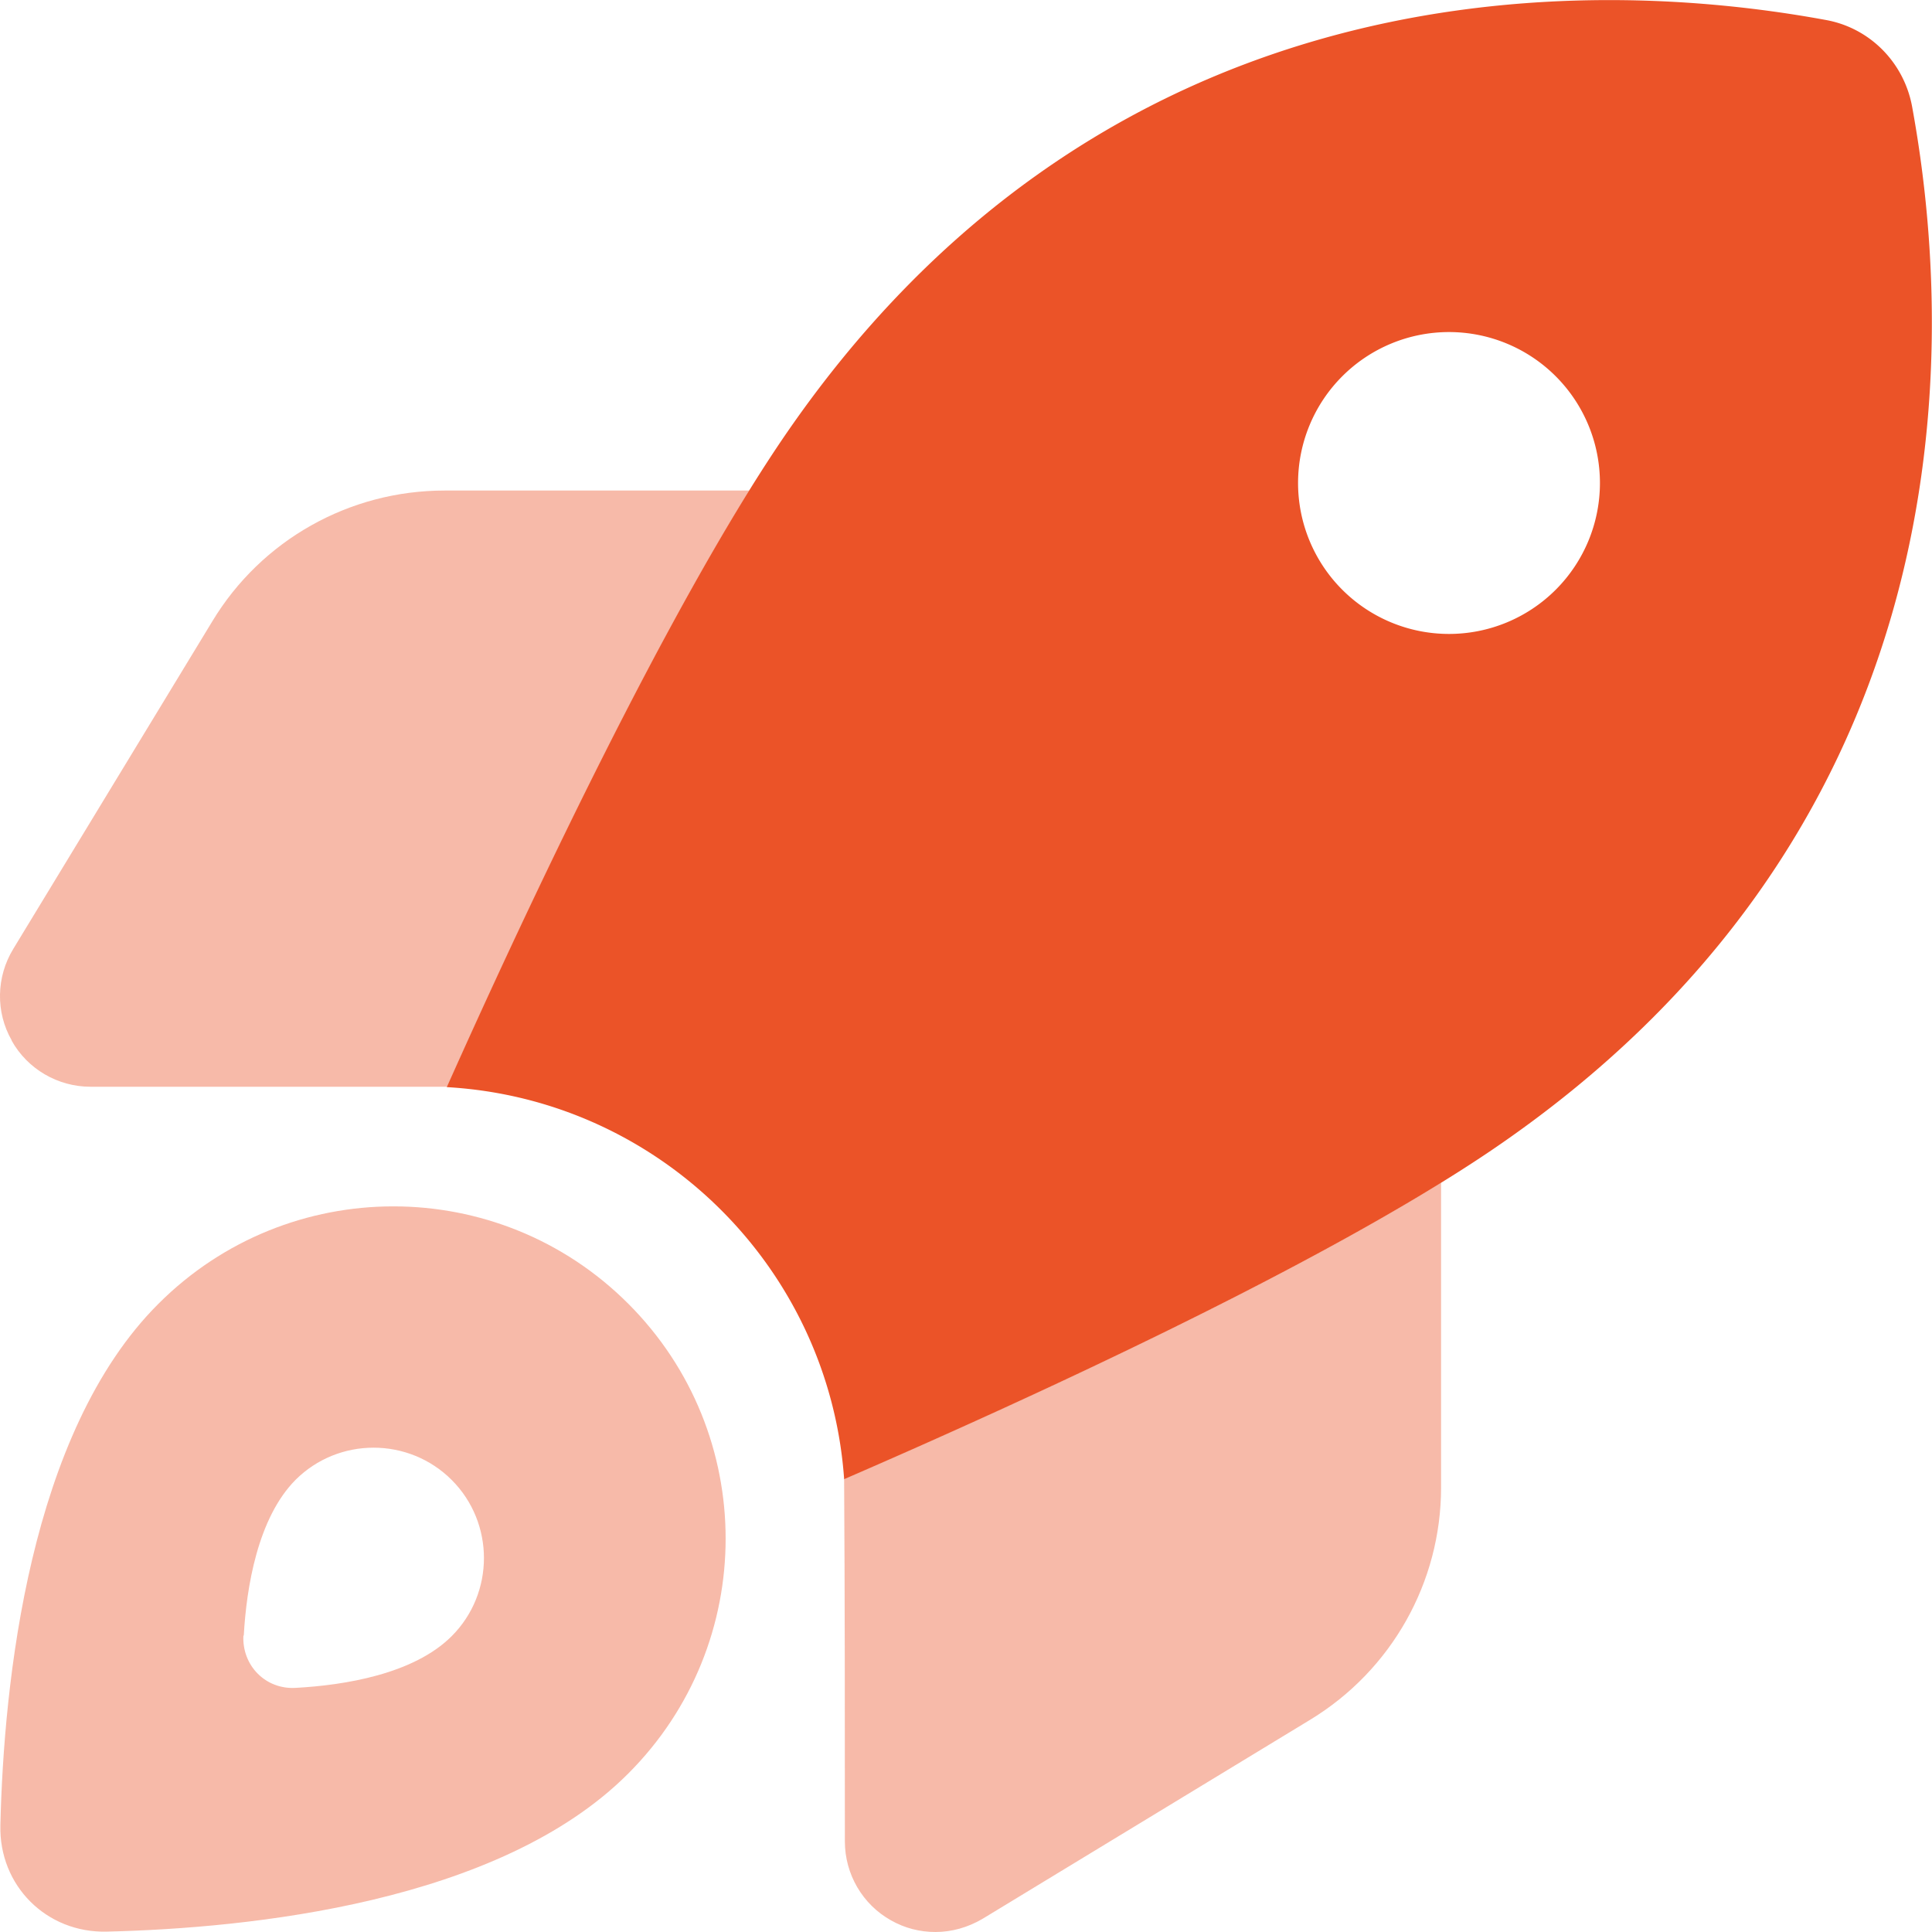
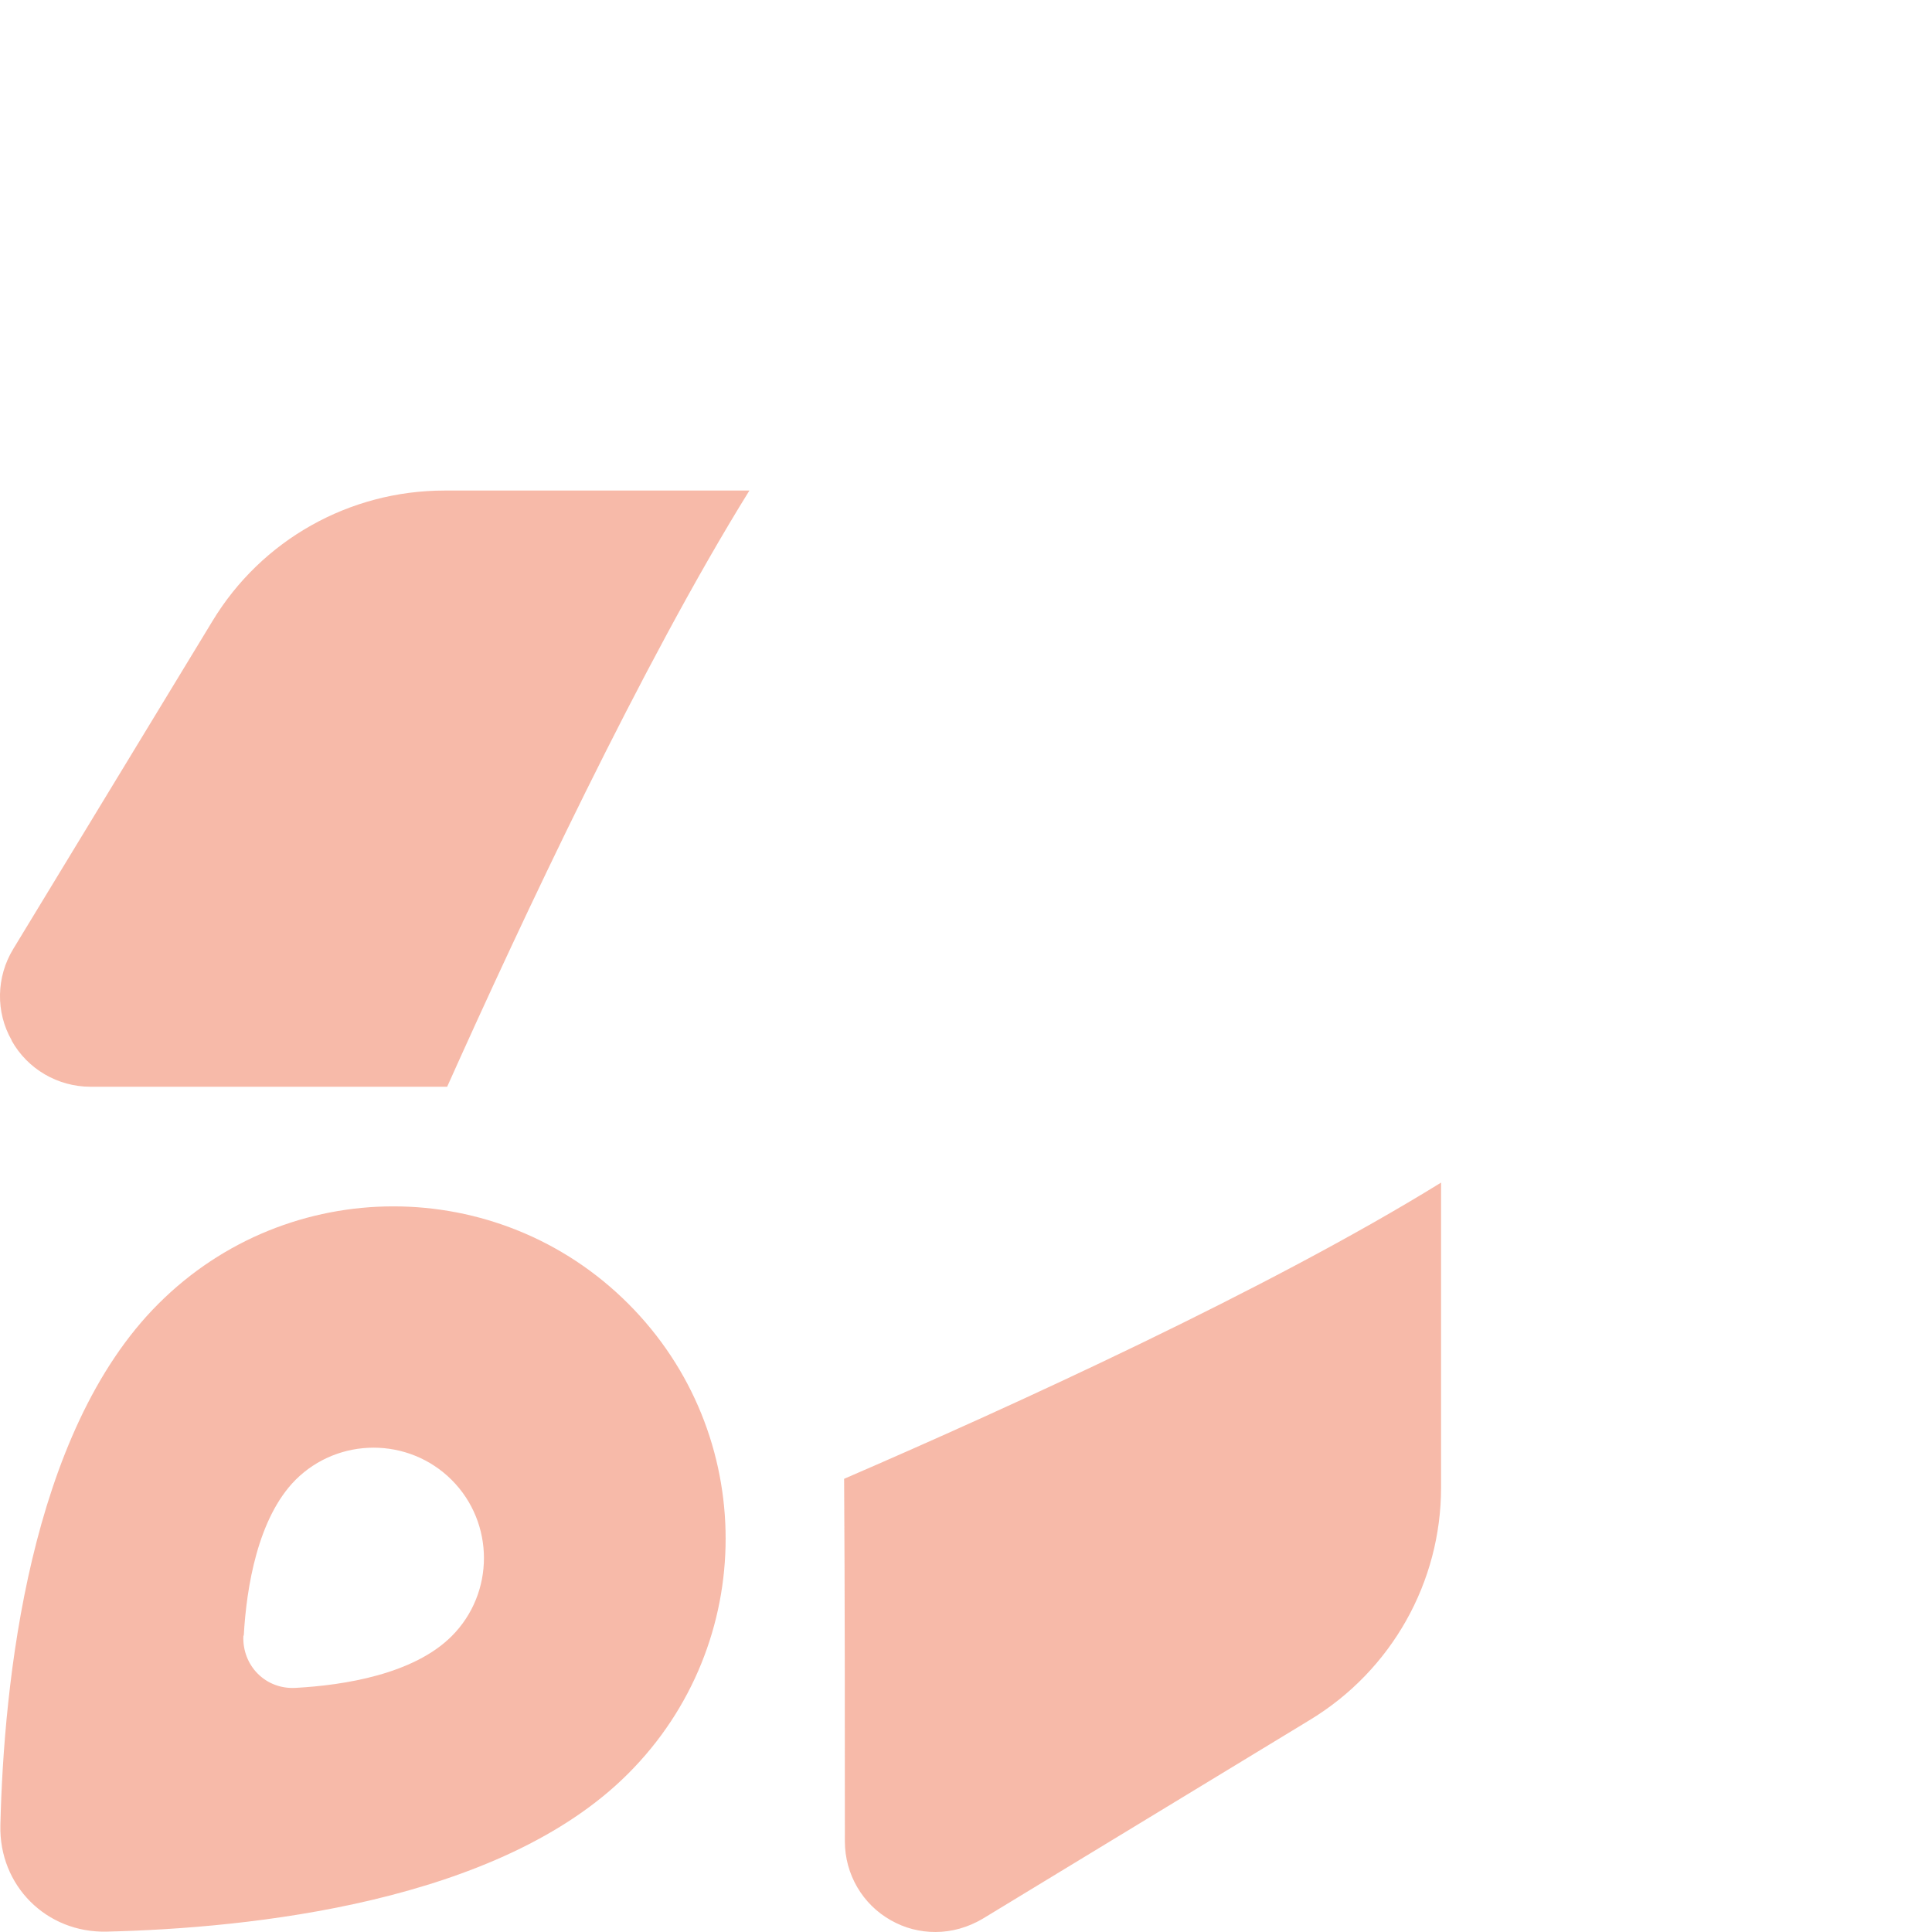
<svg xmlns="http://www.w3.org/2000/svg" viewBox="0 0 512 512">
  <path class="fa-secondary" opacity=".4" fill="#eb5328" d="M.1 483.7c-.4 16 12.2 28.6 28.2 28.2C66 511 132.3 504.3 166.5 470c34.4-34.4 34.4-90.1 0-124.5s-90.1-34.4-124.5 0C7.7 379.7 1 446 .1 483.7zm3-207.9C7.3 283.3 15.3 288 24 288l94.5 0c19.5-43.5 51.6-112.1 80.1-158l-80.8 0c-25.2 0-48.5 13.1-61.5 34.6L3.5 251.5c-4.5 7.4-4.7 16.7-.4 24.2zM64.6 433.5c.7-12.8 3.7-31.2 13.7-41.3c11.4-11.4 30-11.4 41.4 0s11.4 30 0 41.4c-10.1 10.1-28.5 13-41.3 13.7c-8 .5-14.3-5.9-13.9-13.9zm159.1-41.6c.2 32 .2 64 .2 96.1c0 8.7 4.7 16.7 12.2 20.9c3.7 2.1 7.7 3.1 11.8 3.1c4.3 0 8.6-1.2 12.5-3.5l86.9-52.8c21.5-13.1 34.6-36.4 34.6-61.5l0-80.8c-45.6 28.2-114 59.4-158.2 78.5z" />
-   <path class="fa-primary" fill="#eb5328" d="M223.7 391.9c-4-56-49.1-100.6-105.3-103.8c21.4-47.9 58.4-126.6 88.8-171.5C289.1-4.1 411.1-8.1 483.9 5.3c11.6 2.1 20.6 11.2 22.8 22.8c13.4 72.9 9.3 194.8-111.4 276.7c-44.7 30.3-123.1 66.2-171.6 87.2zM424 128a40 40 0 1 0 -80 0 40 40 0 1 0 80 0z" />
</svg>